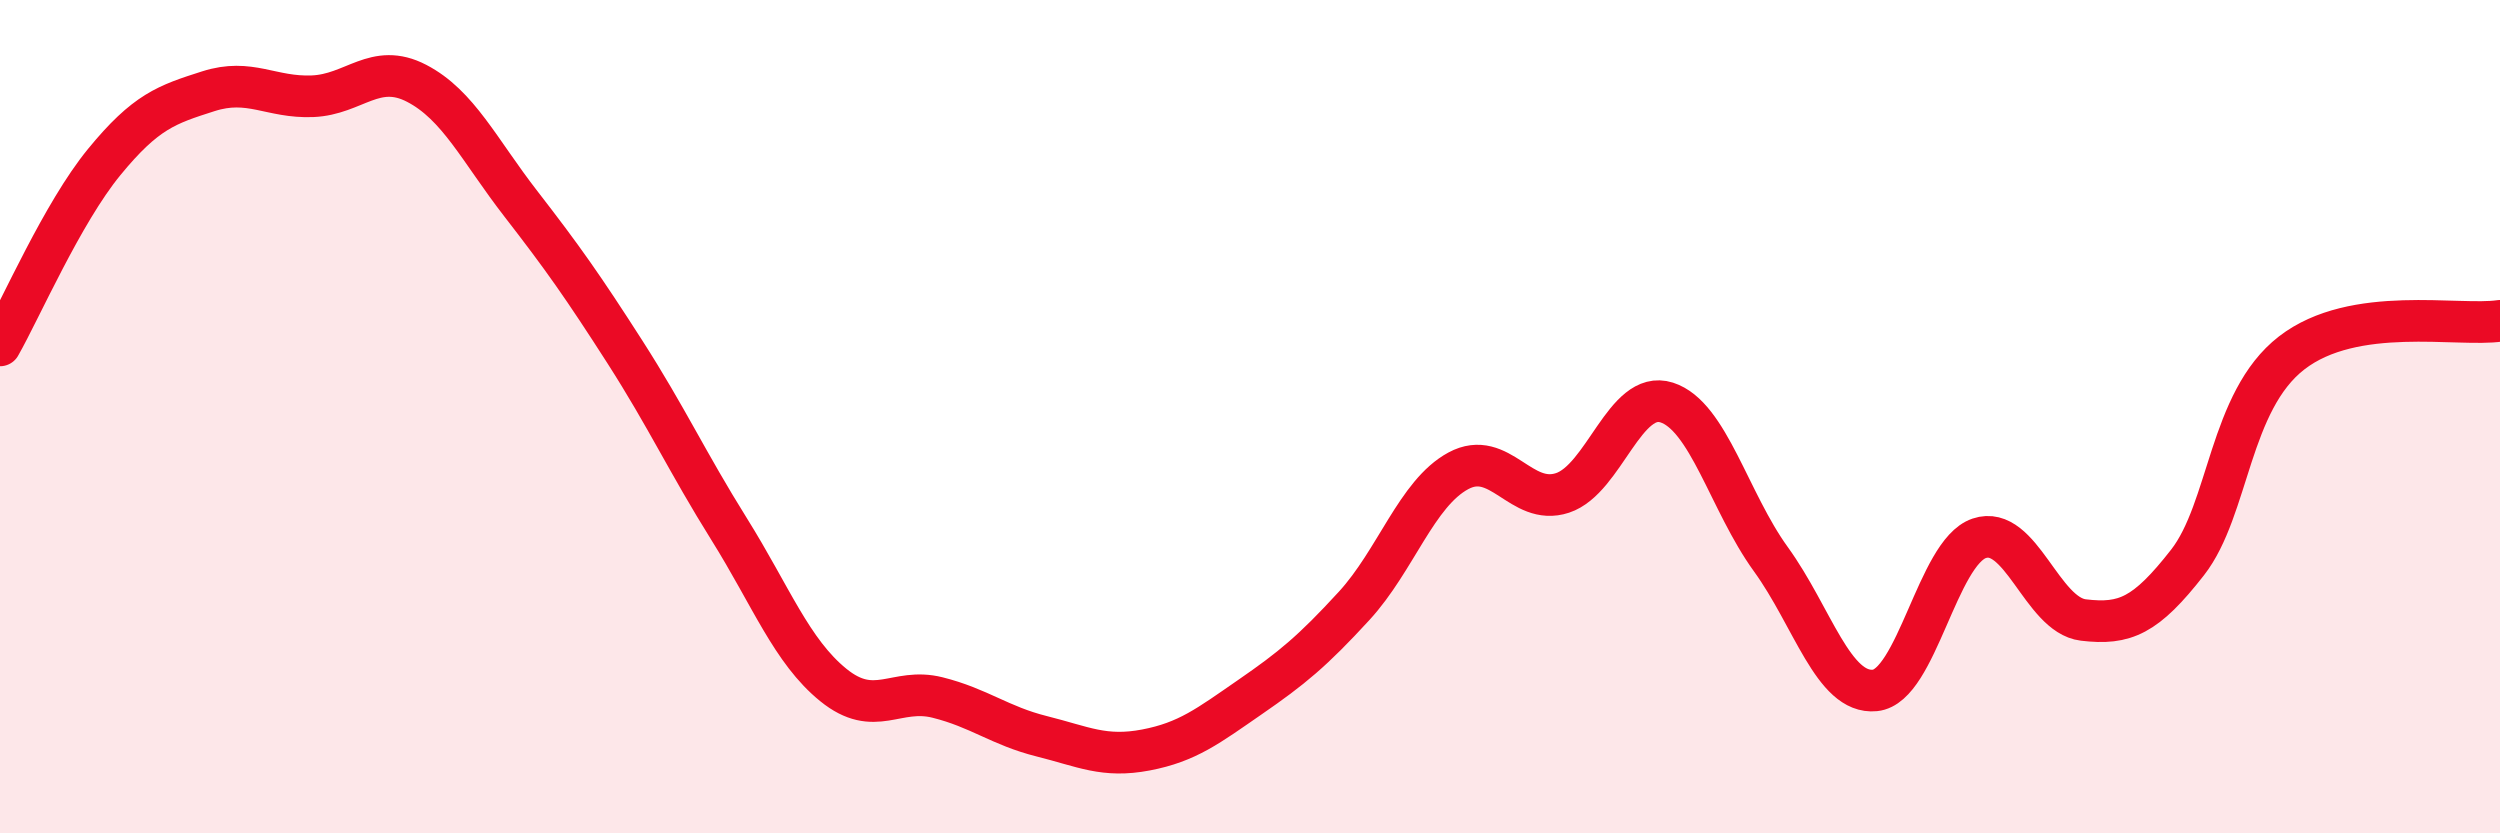
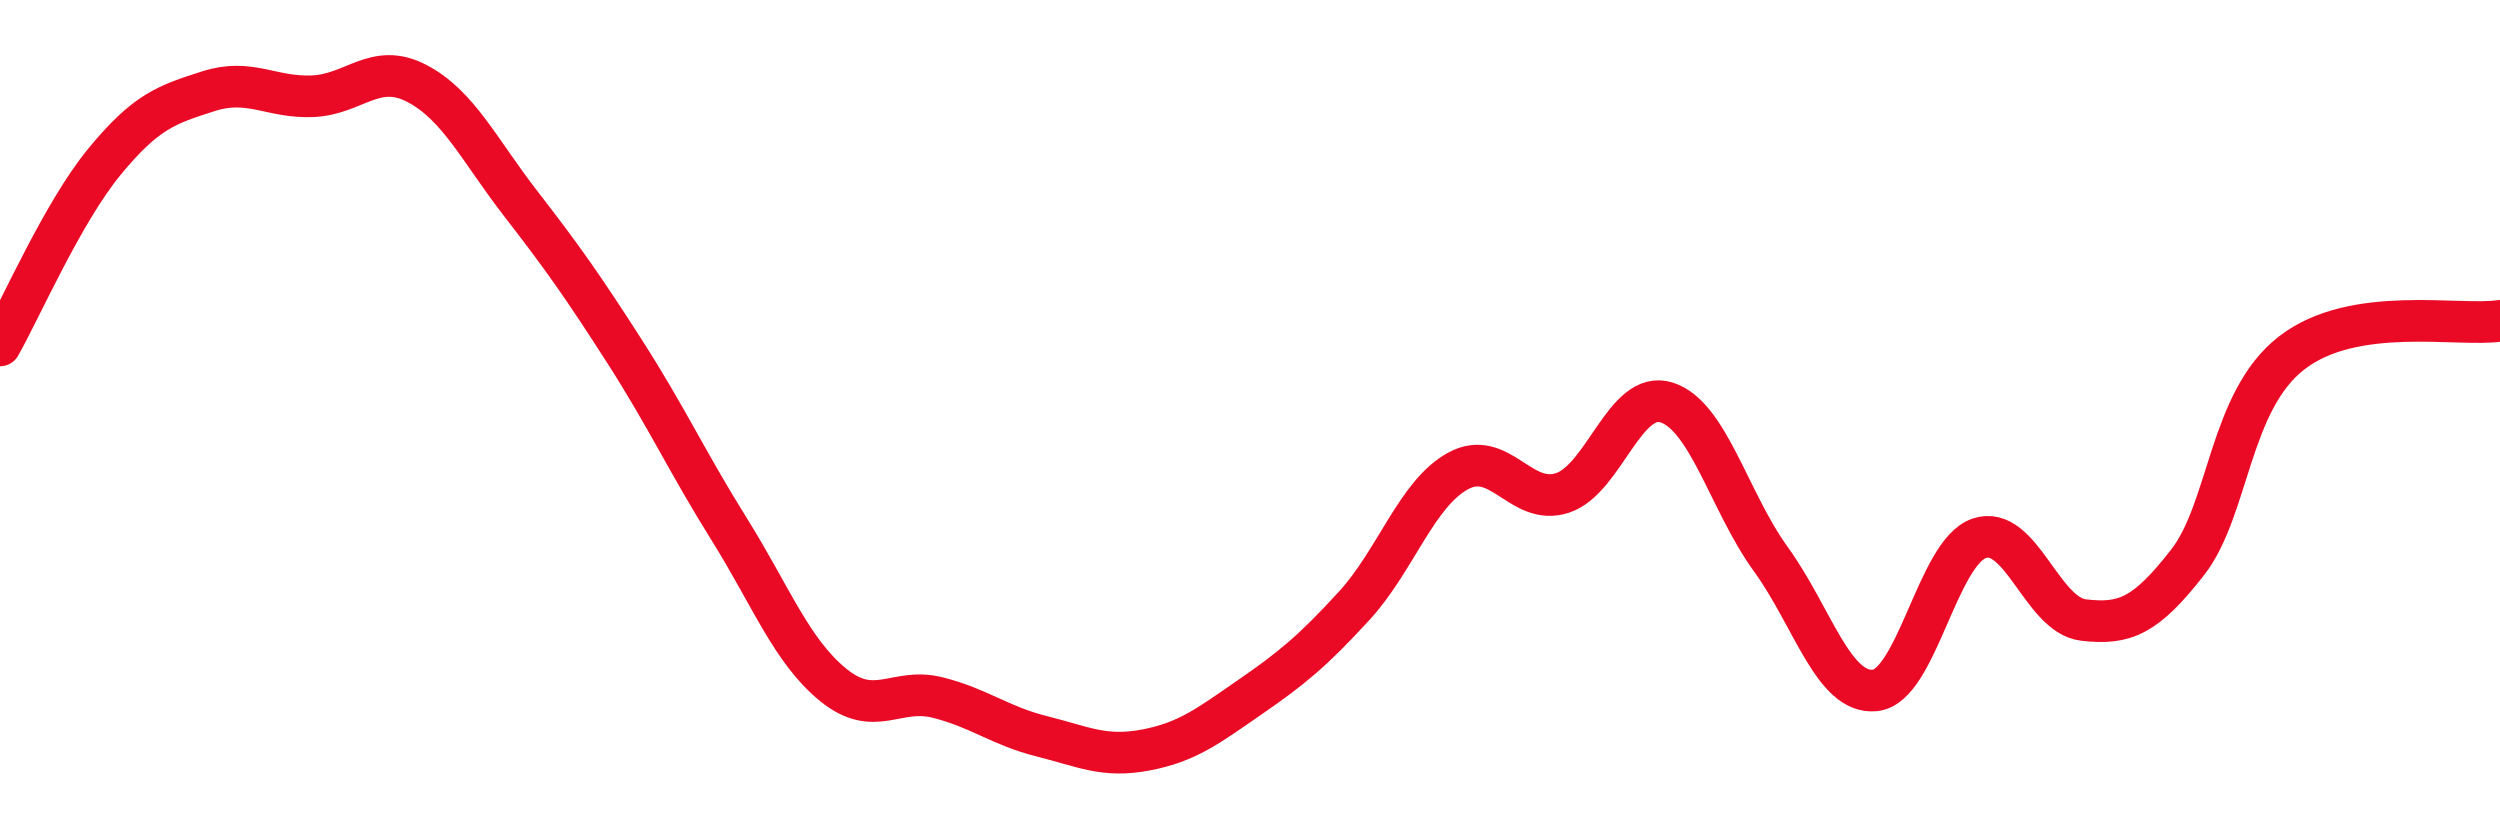
<svg xmlns="http://www.w3.org/2000/svg" width="60" height="20" viewBox="0 0 60 20">
-   <path d="M 0,8.29 C 0.5,7.41 1.5,5.11 2.5,3.89 C 3.5,2.67 4,2.51 5,2.19 C 6,1.87 6.5,2.35 7.5,2.31 C 8.5,2.27 9,1.48 10,2 C 11,2.52 11.5,3.6 12.5,4.89 C 13.5,6.18 14,6.89 15,8.45 C 16,10.01 16.5,11.1 17.5,12.7 C 18.5,14.3 19,15.63 20,16.44 C 21,17.25 21.5,16.49 22.5,16.74 C 23.5,16.99 24,17.42 25,17.67 C 26,17.92 26.5,18.19 27.5,18 C 28.5,17.81 29,17.42 30,16.73 C 31,16.04 31.5,15.63 32.5,14.54 C 33.5,13.45 34,11.84 35,11.3 C 36,10.76 36.5,12.16 37.5,11.83 C 38.5,11.5 39,9.34 40,9.66 C 41,9.98 41.5,12.04 42.5,13.42 C 43.5,14.8 44,16.67 45,16.57 C 46,16.47 46.5,13.26 47.5,12.92 C 48.5,12.58 49,14.76 50,14.88 C 51,15 51.5,14.78 52.5,13.5 C 53.5,12.22 53.5,9.63 55,8.47 C 56.5,7.31 59,7.85 60,7.7L60 20L0 20Z" fill="#EB0A25" opacity="0.1" stroke-linecap="round" stroke-linejoin="round" />
  <path d="M 0,8.29 C 0.5,7.41 1.5,5.11 2.5,3.89 C 3.5,2.67 4,2.51 5,2.19 C 6,1.87 6.5,2.35 7.5,2.31 C 8.5,2.27 9,1.48 10,2 C 11,2.52 11.5,3.6 12.5,4.89 C 13.5,6.18 14,6.89 15,8.45 C 16,10.01 16.5,11.1 17.5,12.7 C 18.5,14.3 19,15.63 20,16.44 C 21,17.25 21.5,16.49 22.5,16.74 C 23.5,16.99 24,17.42 25,17.67 C 26,17.92 26.5,18.19 27.5,18 C 28.5,17.81 29,17.42 30,16.73 C 31,16.04 31.5,15.63 32.5,14.54 C 33.5,13.45 34,11.84 35,11.3 C 36,10.76 36.5,12.16 37.5,11.83 C 38.5,11.5 39,9.34 40,9.66 C 41,9.98 41.5,12.04 42.5,13.42 C 43.5,14.8 44,16.67 45,16.57 C 46,16.47 46.5,13.26 47.5,12.92 C 48.5,12.58 49,14.76 50,14.88 C 51,15 51.5,14.78 52.5,13.5 C 53.5,12.22 53.5,9.63 55,8.47 C 56.5,7.31 59,7.85 60,7.7" stroke="#EB0A25" stroke-width="1" fill="none" stroke-linecap="round" stroke-linejoin="round" />
</svg>